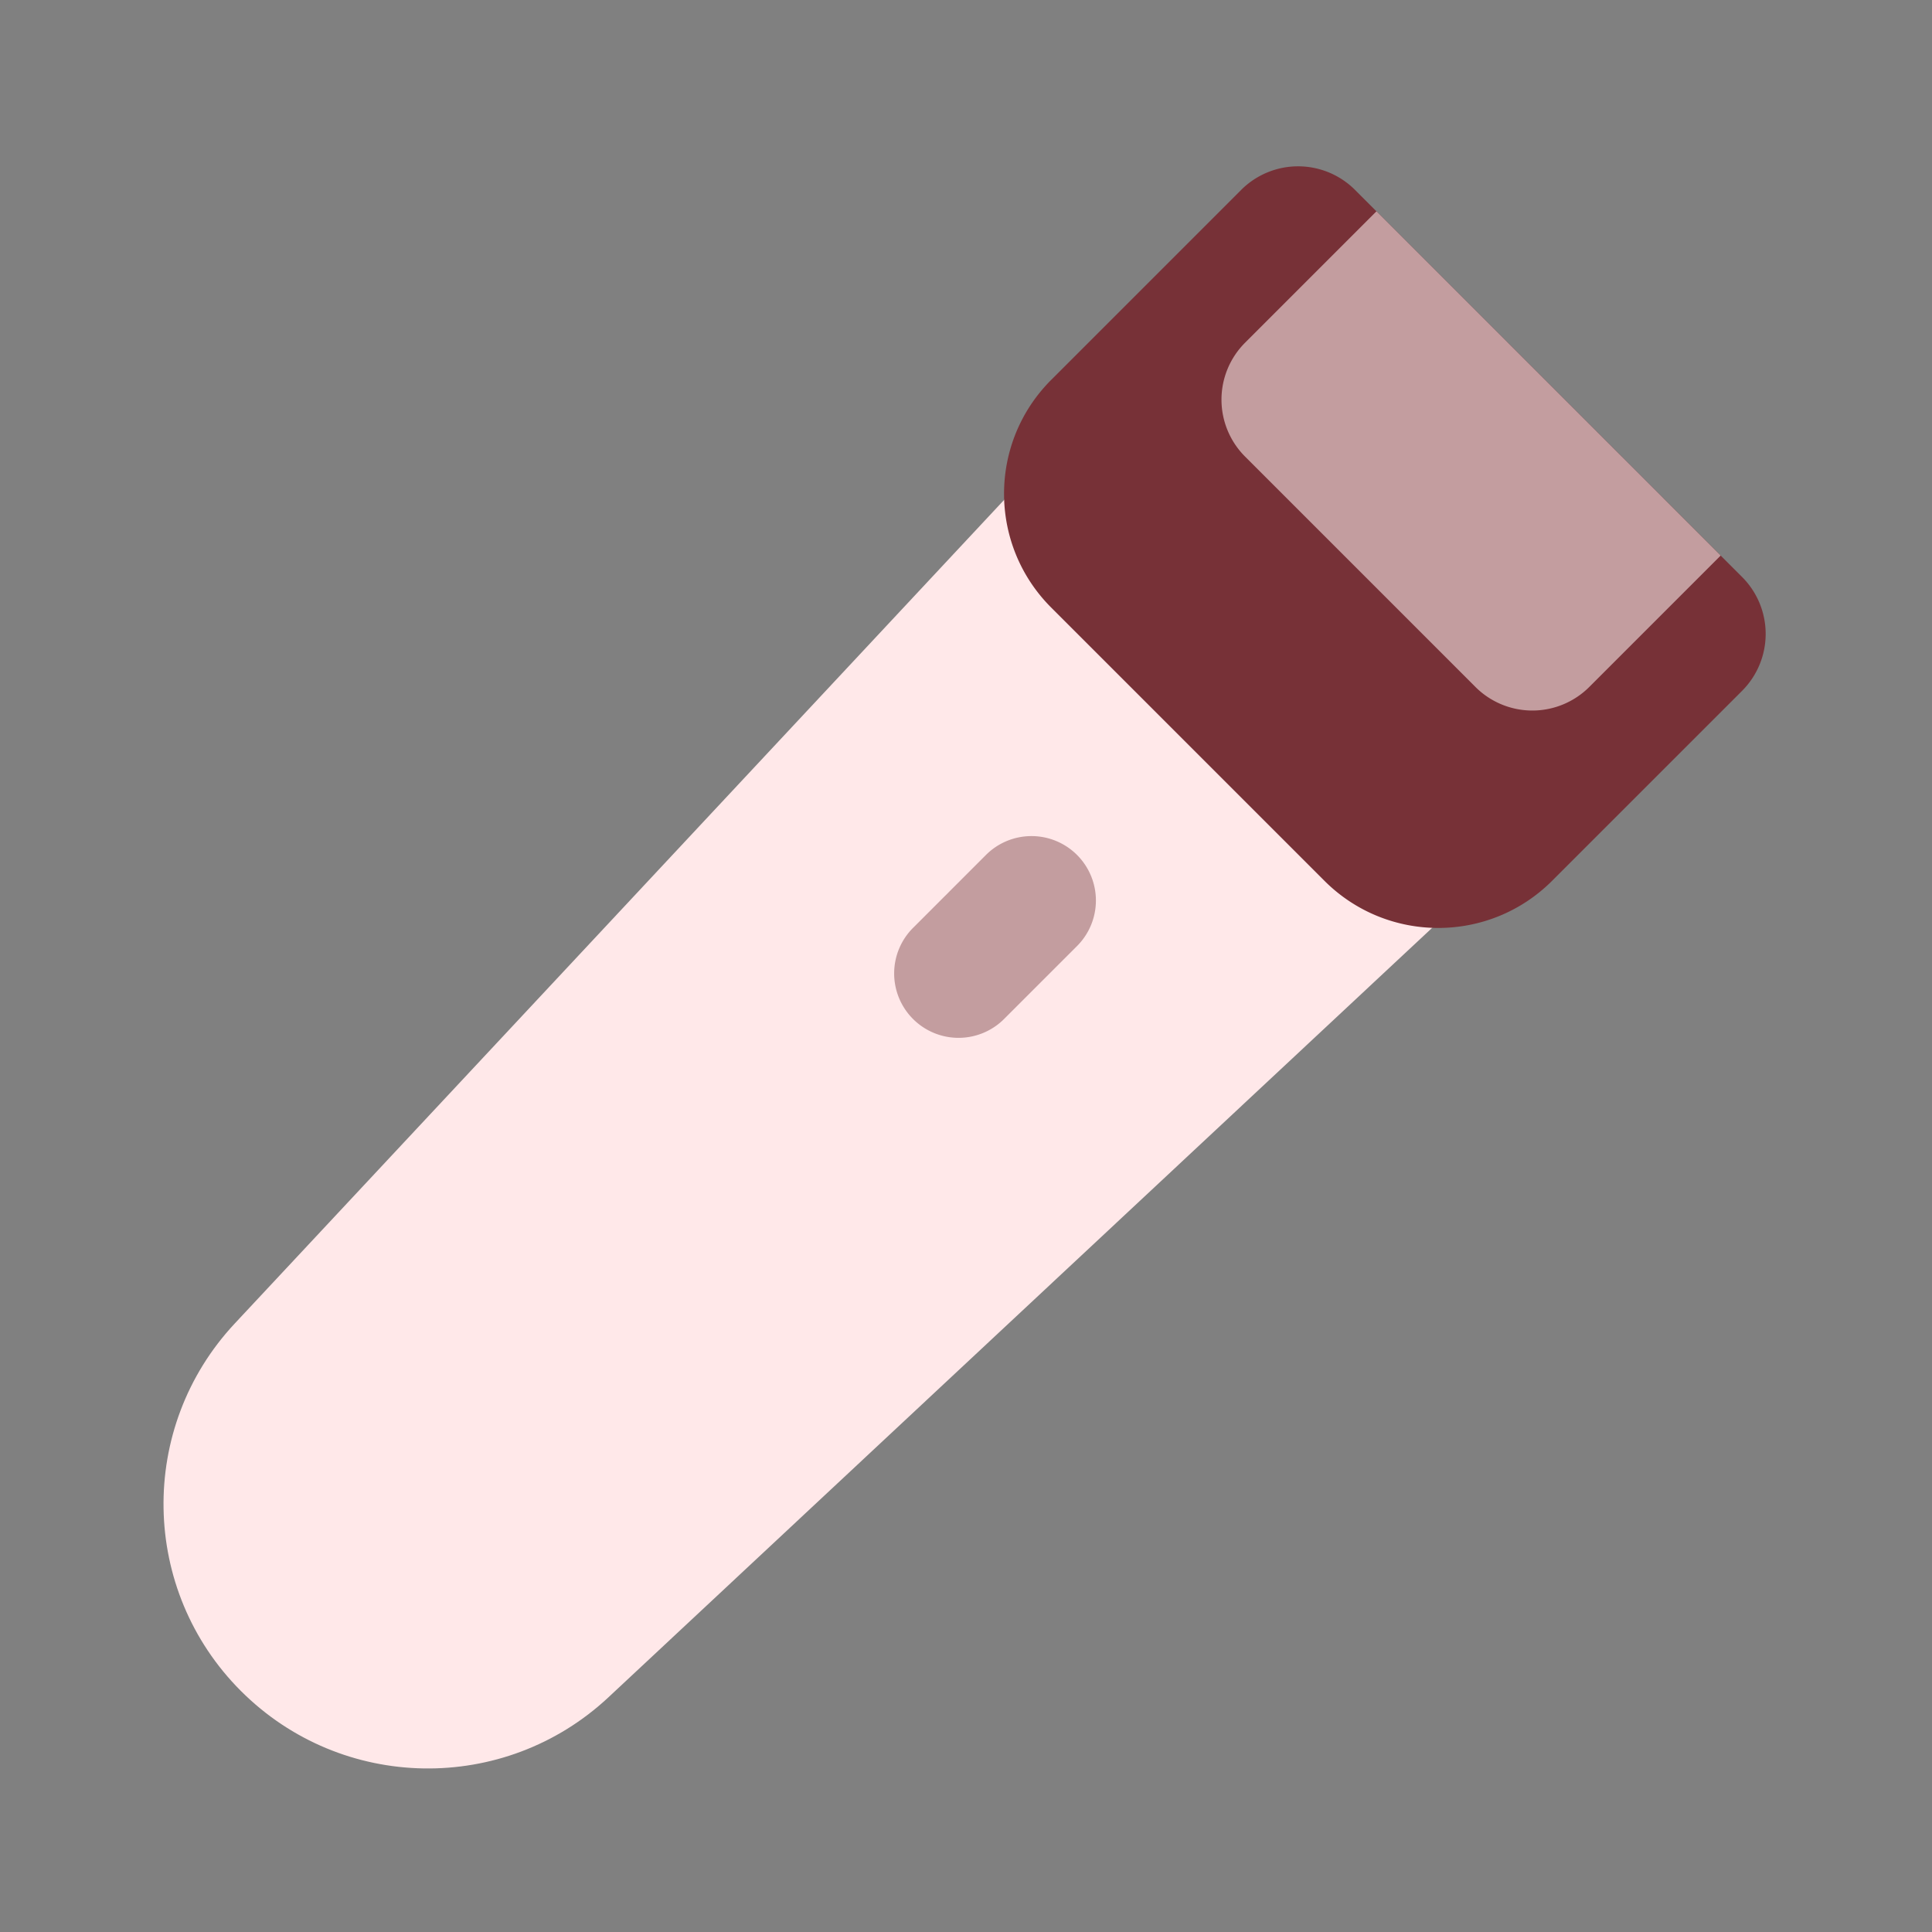
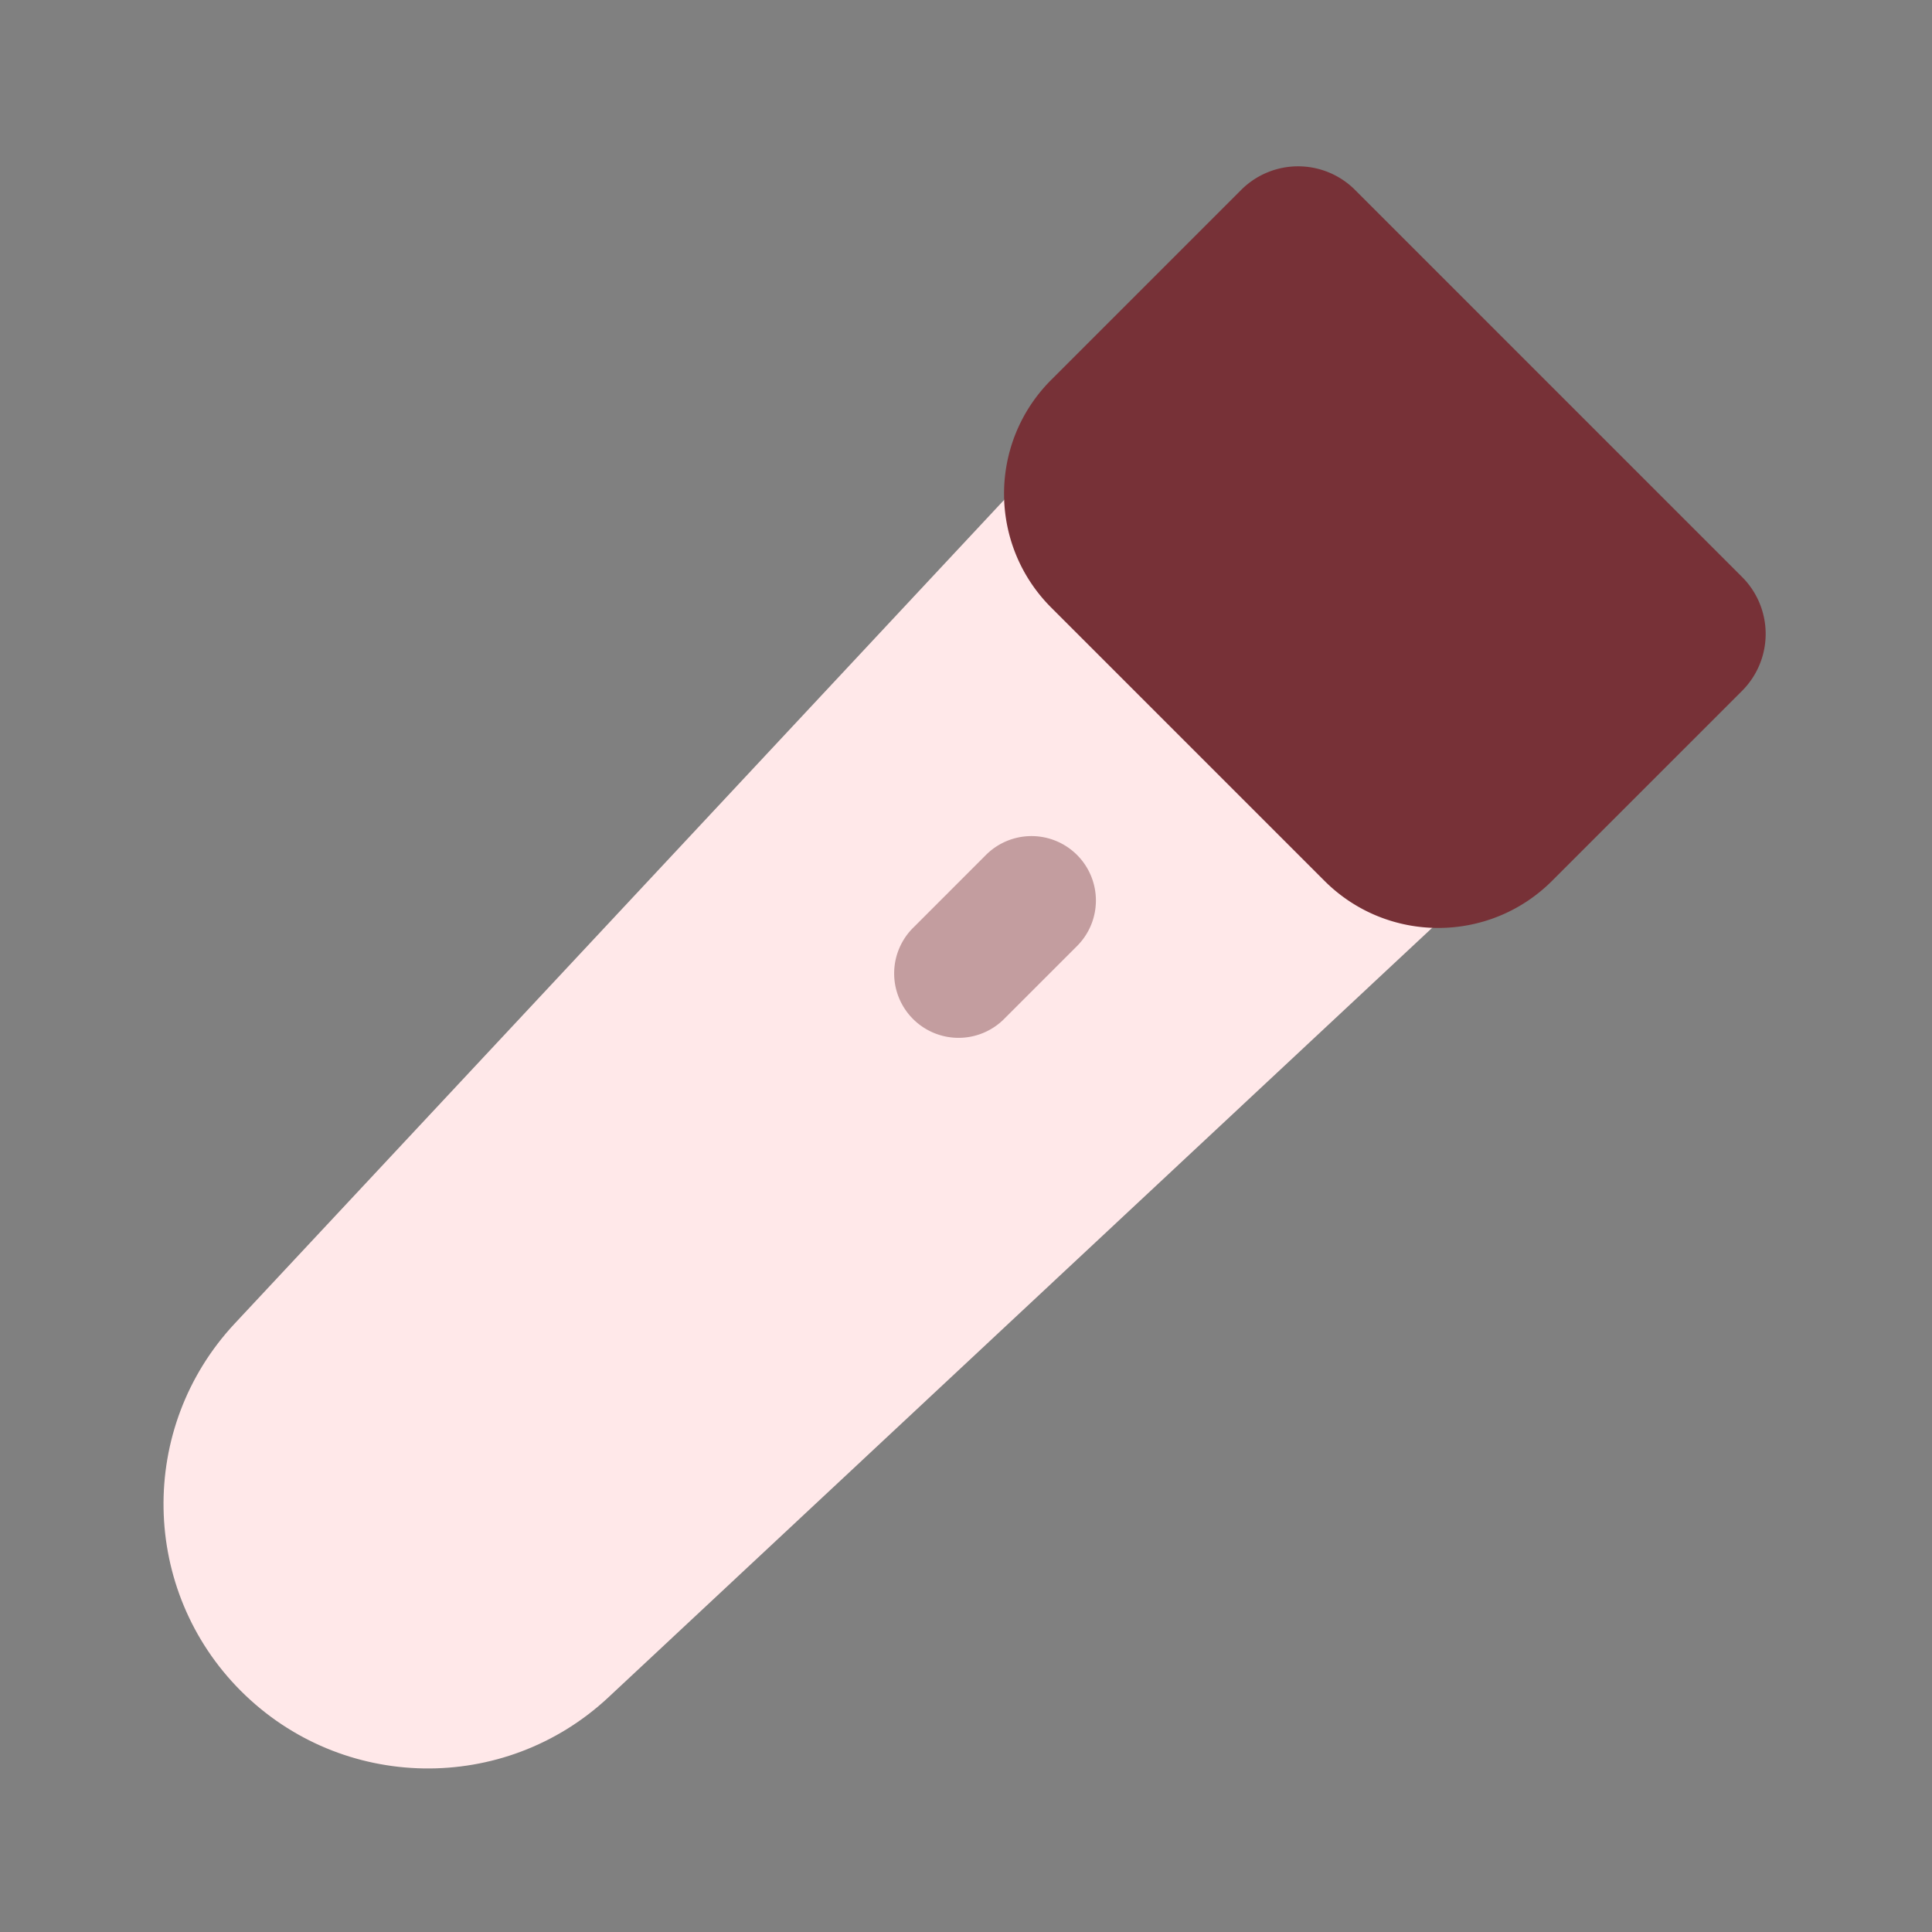
<svg xmlns="http://www.w3.org/2000/svg" class="" xml:space="preserve" style="enable-background:new 0 0 512 512" viewBox="0 0 120 120" y="0" x="0" height="512" width="512" version="1.1">
  <rect x="0" y="0" width="120" height="120" fill="#808080" stroke="none" />
  <g>
    <clipPath id="a">
      <path data-original="#000000" opacity="1" fill="#000000" d="M0 0h120v120H0z" />
    </clipPath>
    <g clip-path="url(#a)">
      <path class="" data-original="#099718" opacity="1" d="M14.967 105.033c-6.26-6.26-6.432-16.357-.388-22.826L67.477 25.58c3.862-4.133 10.38-4.244 14.379-.244l12.808 12.808c4 4 3.889 10.518-.244 14.379L37.794 105.42c-6.47 6.044-16.566 5.872-22.827-.388z" fill="#ffe8e9" />
      <path class="" data-original="#005513" opacity="1" d="M84.163 11.795a5 5 0 0 0-7.071 0l-11.8 11.8c-3.905 3.905-3.905 10.237 0 14.142l16.97 16.97c3.906 3.906 10.238 3.906 14.143 0l11.8-11.799a5.001 5.001 0 0 0 0-7.07z" fill="#773137" />
      <g fill="#ffba33">
-         <path class="" data-original="#ffba33" opacity="1" fill="#c39d9f" d="m85.494 13.126-8.161 8.161a5 5 0 0 0 0 7.071l14.309 14.31a5 5 0 0 0 7.071 0l8.161-8.162z" />
        <path class="" data-original="#ffba33" opacity="1" fill="#c39d9f" clip-rule="evenodd" d="M66.897 53.103a4 4 0 0 1 0 5.657l-4.482 4.481a4 4 0 1 1-5.656-5.656l4.48-4.482a4 4 0 0 1 5.658 0z" fill-rule="evenodd" />
      </g>
    </g>
  </g>
</svg>